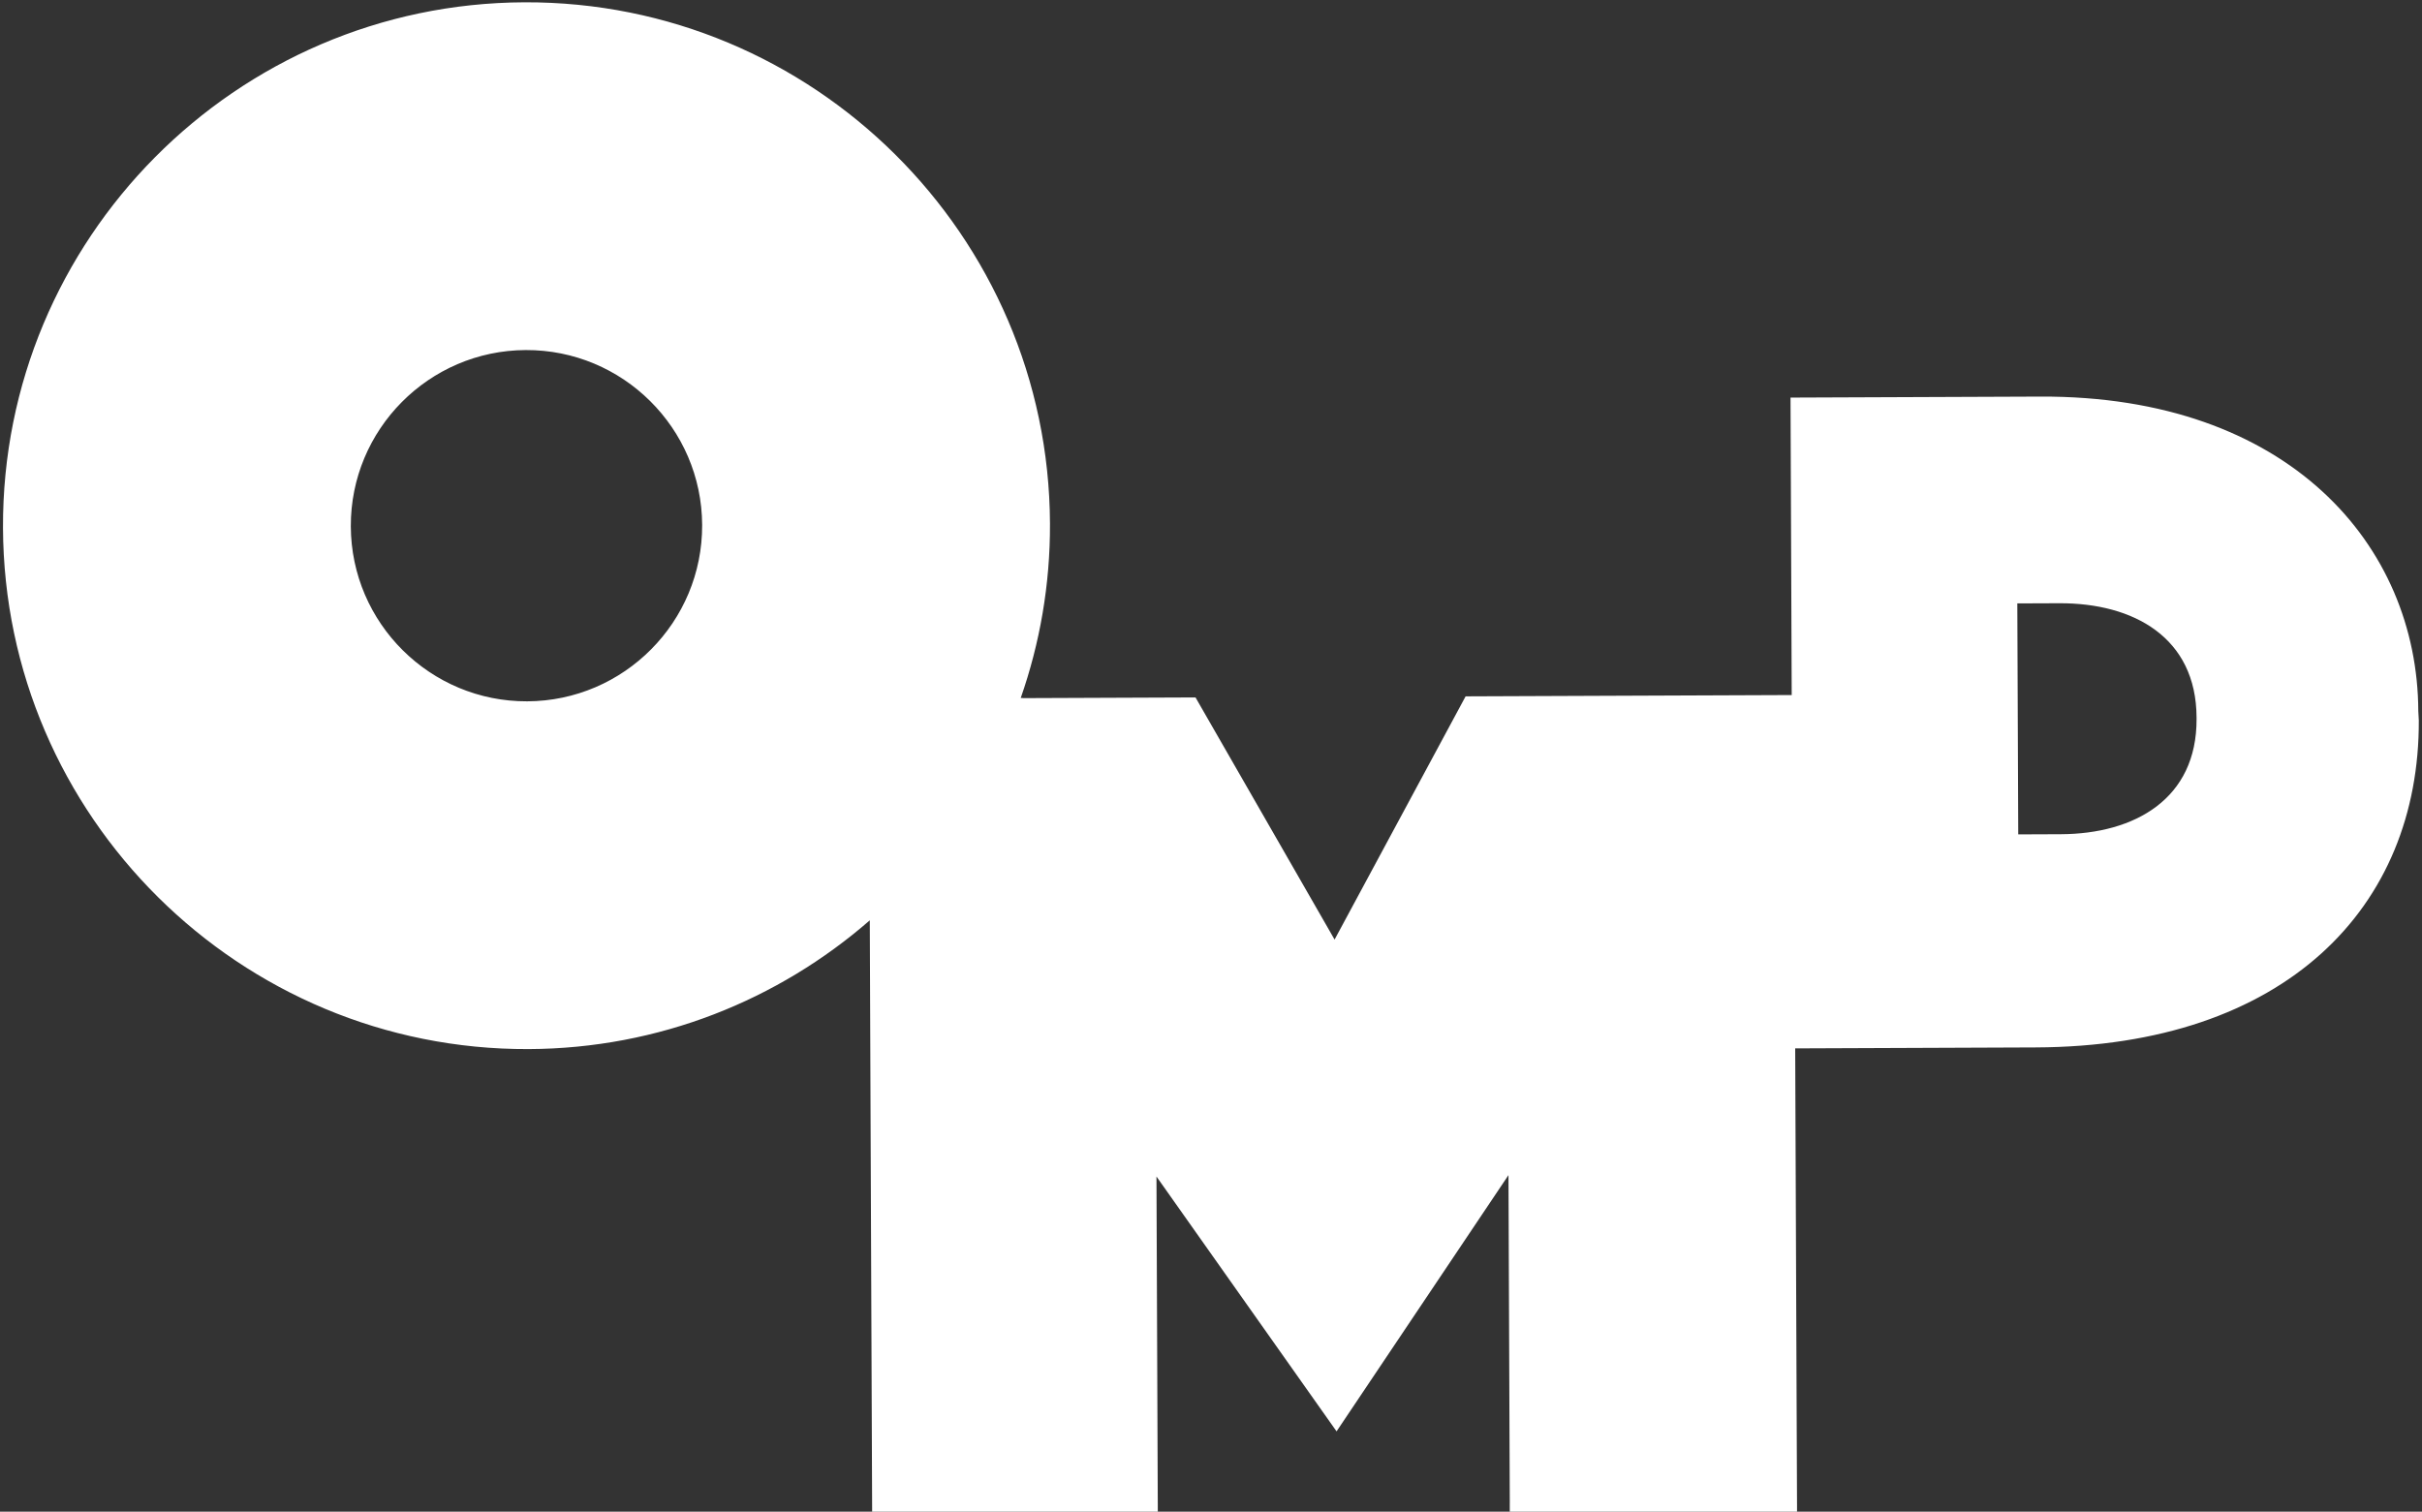
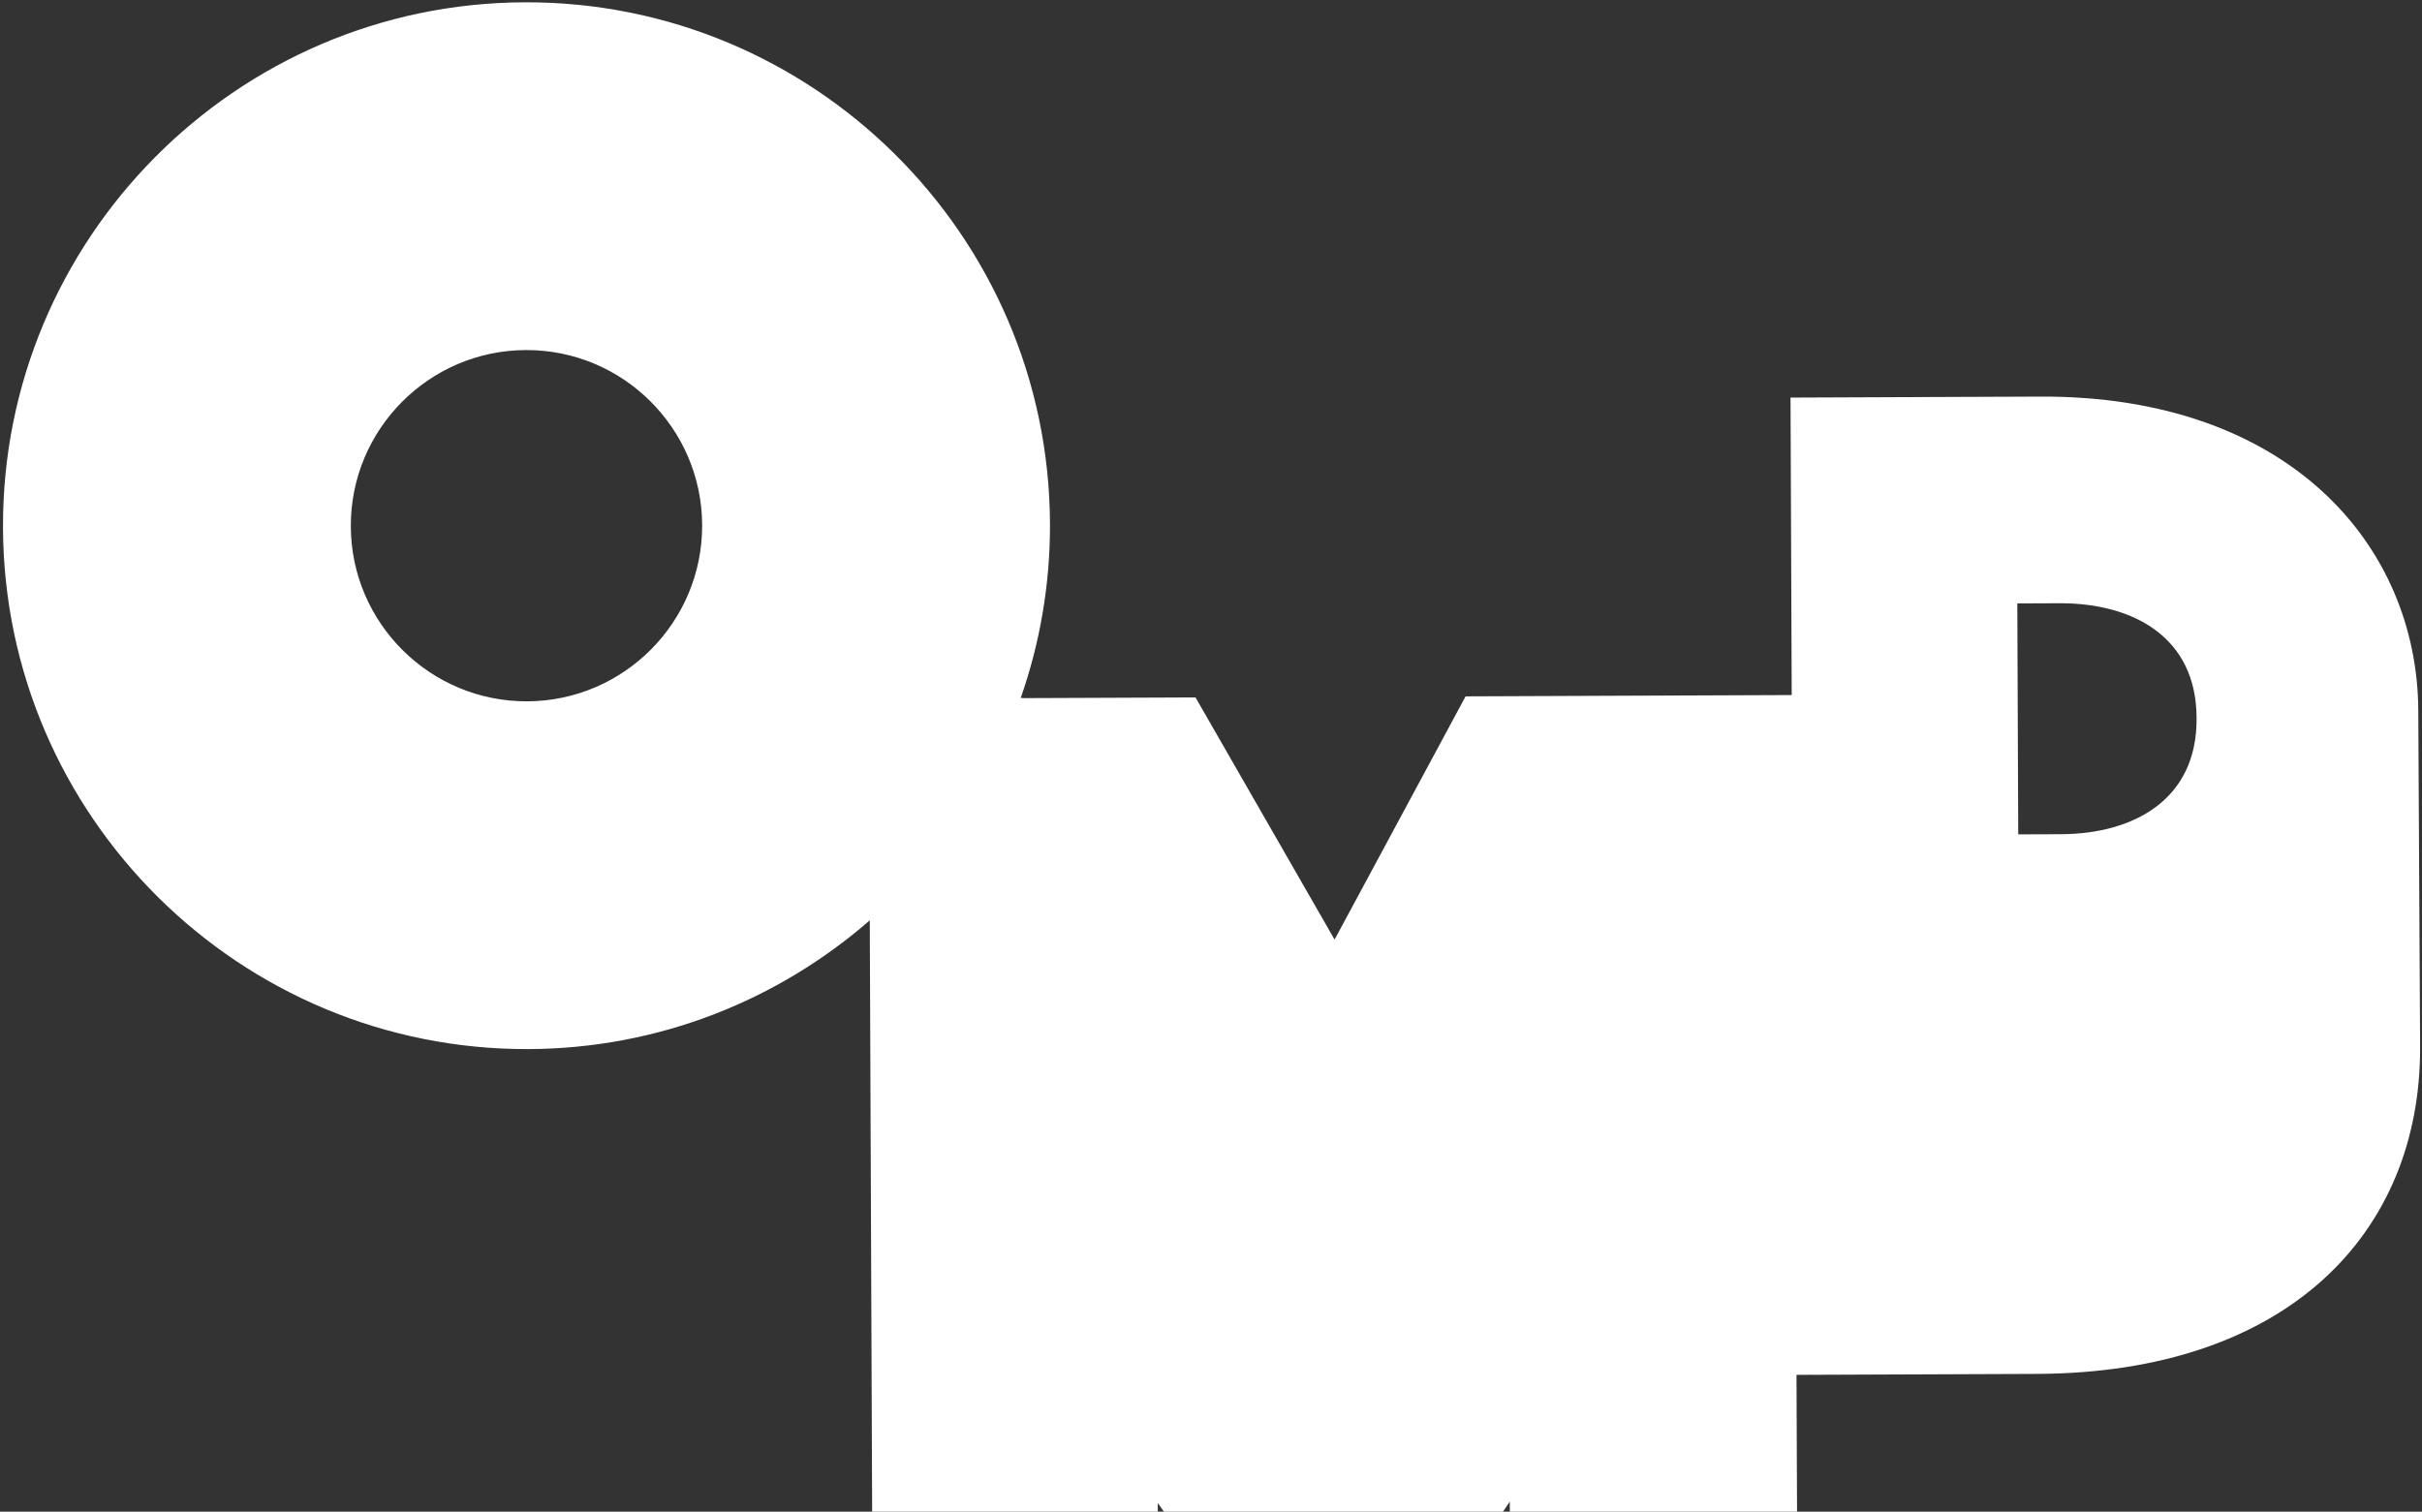
<svg xmlns="http://www.w3.org/2000/svg" version="1.1" id="Layer_1" x="0px" y="0px" viewBox="0 0 324.614 202.649" enable-background="new 0 0 324.614 202.649" xml:space="preserve">
  <rect x="0" y="0" width="324.614" height="202.649" fill="#333333" stroke="none" />
-   <path fill="#FFFFFF" d="M324.117,95.307c-0.089-22.206-17.374-42.276-50.649-42.143l-33.489,0.134l0.159,39.876l-43.707,0.175  l-17.56,32.603l-18.638-32.458l-23.161,0.093c0.003-0.007,0.005-0.014,0.007-0.022l-0.273,0.001  c2.561-7.323,3.953-15.187,3.92-23.376c-0.155-38.688-31.755-70.036-70.443-69.882C31.596,0.463,0.247,32.064,0.401,70.751  c0.155,38.688,31.755,70.037,70.443,69.883c17.493-0.07,33.472-6.584,45.73-17.26l0.315,78.701v0.574h38.286v-0.254h0.001  l-0.001-0.336v-0.577h-0.002l-0.175-43.765l24.137,34.162l23.041-34.351l0.176,43.953h-0.003v1.167h38.502v-1.167h-0.002  l-0.244-60.942l32.218-0.129c33.508-0.134,51.463-18.793,51.363-43.85L324.117,95.307z M70.658,94.016  c-12.983,0.052-23.587-10.468-23.639-23.451c-0.052-12.982,10.468-23.587,23.45-23.639c12.983-0.052,23.587,10.468,23.639,23.45  C94.16,83.36,83.641,93.964,70.658,94.016z M276.209,111.829l-5.711,0.023l-0.124-30.963l5.627-0.022  c9.982-0.04,18.356,4.599,18.398,15.312l0.001,0.207C294.443,107.093,286.107,111.789,276.209,111.829z" />
+   <path fill="#FFFFFF" d="M324.117,95.307c-0.089-22.206-17.374-42.276-50.649-42.143l-33.489,0.134l0.159,39.876l-43.707,0.175  l-17.56,32.603l-18.638-32.458l-23.161,0.093c0.003-0.007,0.005-0.014,0.007-0.022l-0.273,0.001  c2.561-7.323,3.953-15.187,3.92-23.376c-0.155-38.688-31.755-70.036-70.443-69.882C31.596,0.463,0.247,32.064,0.401,70.751  c0.155,38.688,31.755,70.037,70.443,69.883c17.493-0.07,33.472-6.584,45.73-17.26l0.315,78.701v0.574h38.286v-0.254h0.001  l-0.001-0.336v-0.577h-0.002l24.137,34.162l23.041-34.351l0.176,43.953h-0.003v1.167h38.502v-1.167h-0.002  l-0.244-60.942l32.218-0.129c33.508-0.134,51.463-18.793,51.363-43.85L324.117,95.307z M70.658,94.016  c-12.983,0.052-23.587-10.468-23.639-23.451c-0.052-12.982,10.468-23.587,23.45-23.639c12.983-0.052,23.587,10.468,23.639,23.45  C94.16,83.36,83.641,93.964,70.658,94.016z M276.209,111.829l-5.711,0.023l-0.124-30.963l5.627-0.022  c9.982-0.04,18.356,4.599,18.398,15.312l0.001,0.207C294.443,107.093,286.107,111.789,276.209,111.829z" />
</svg>